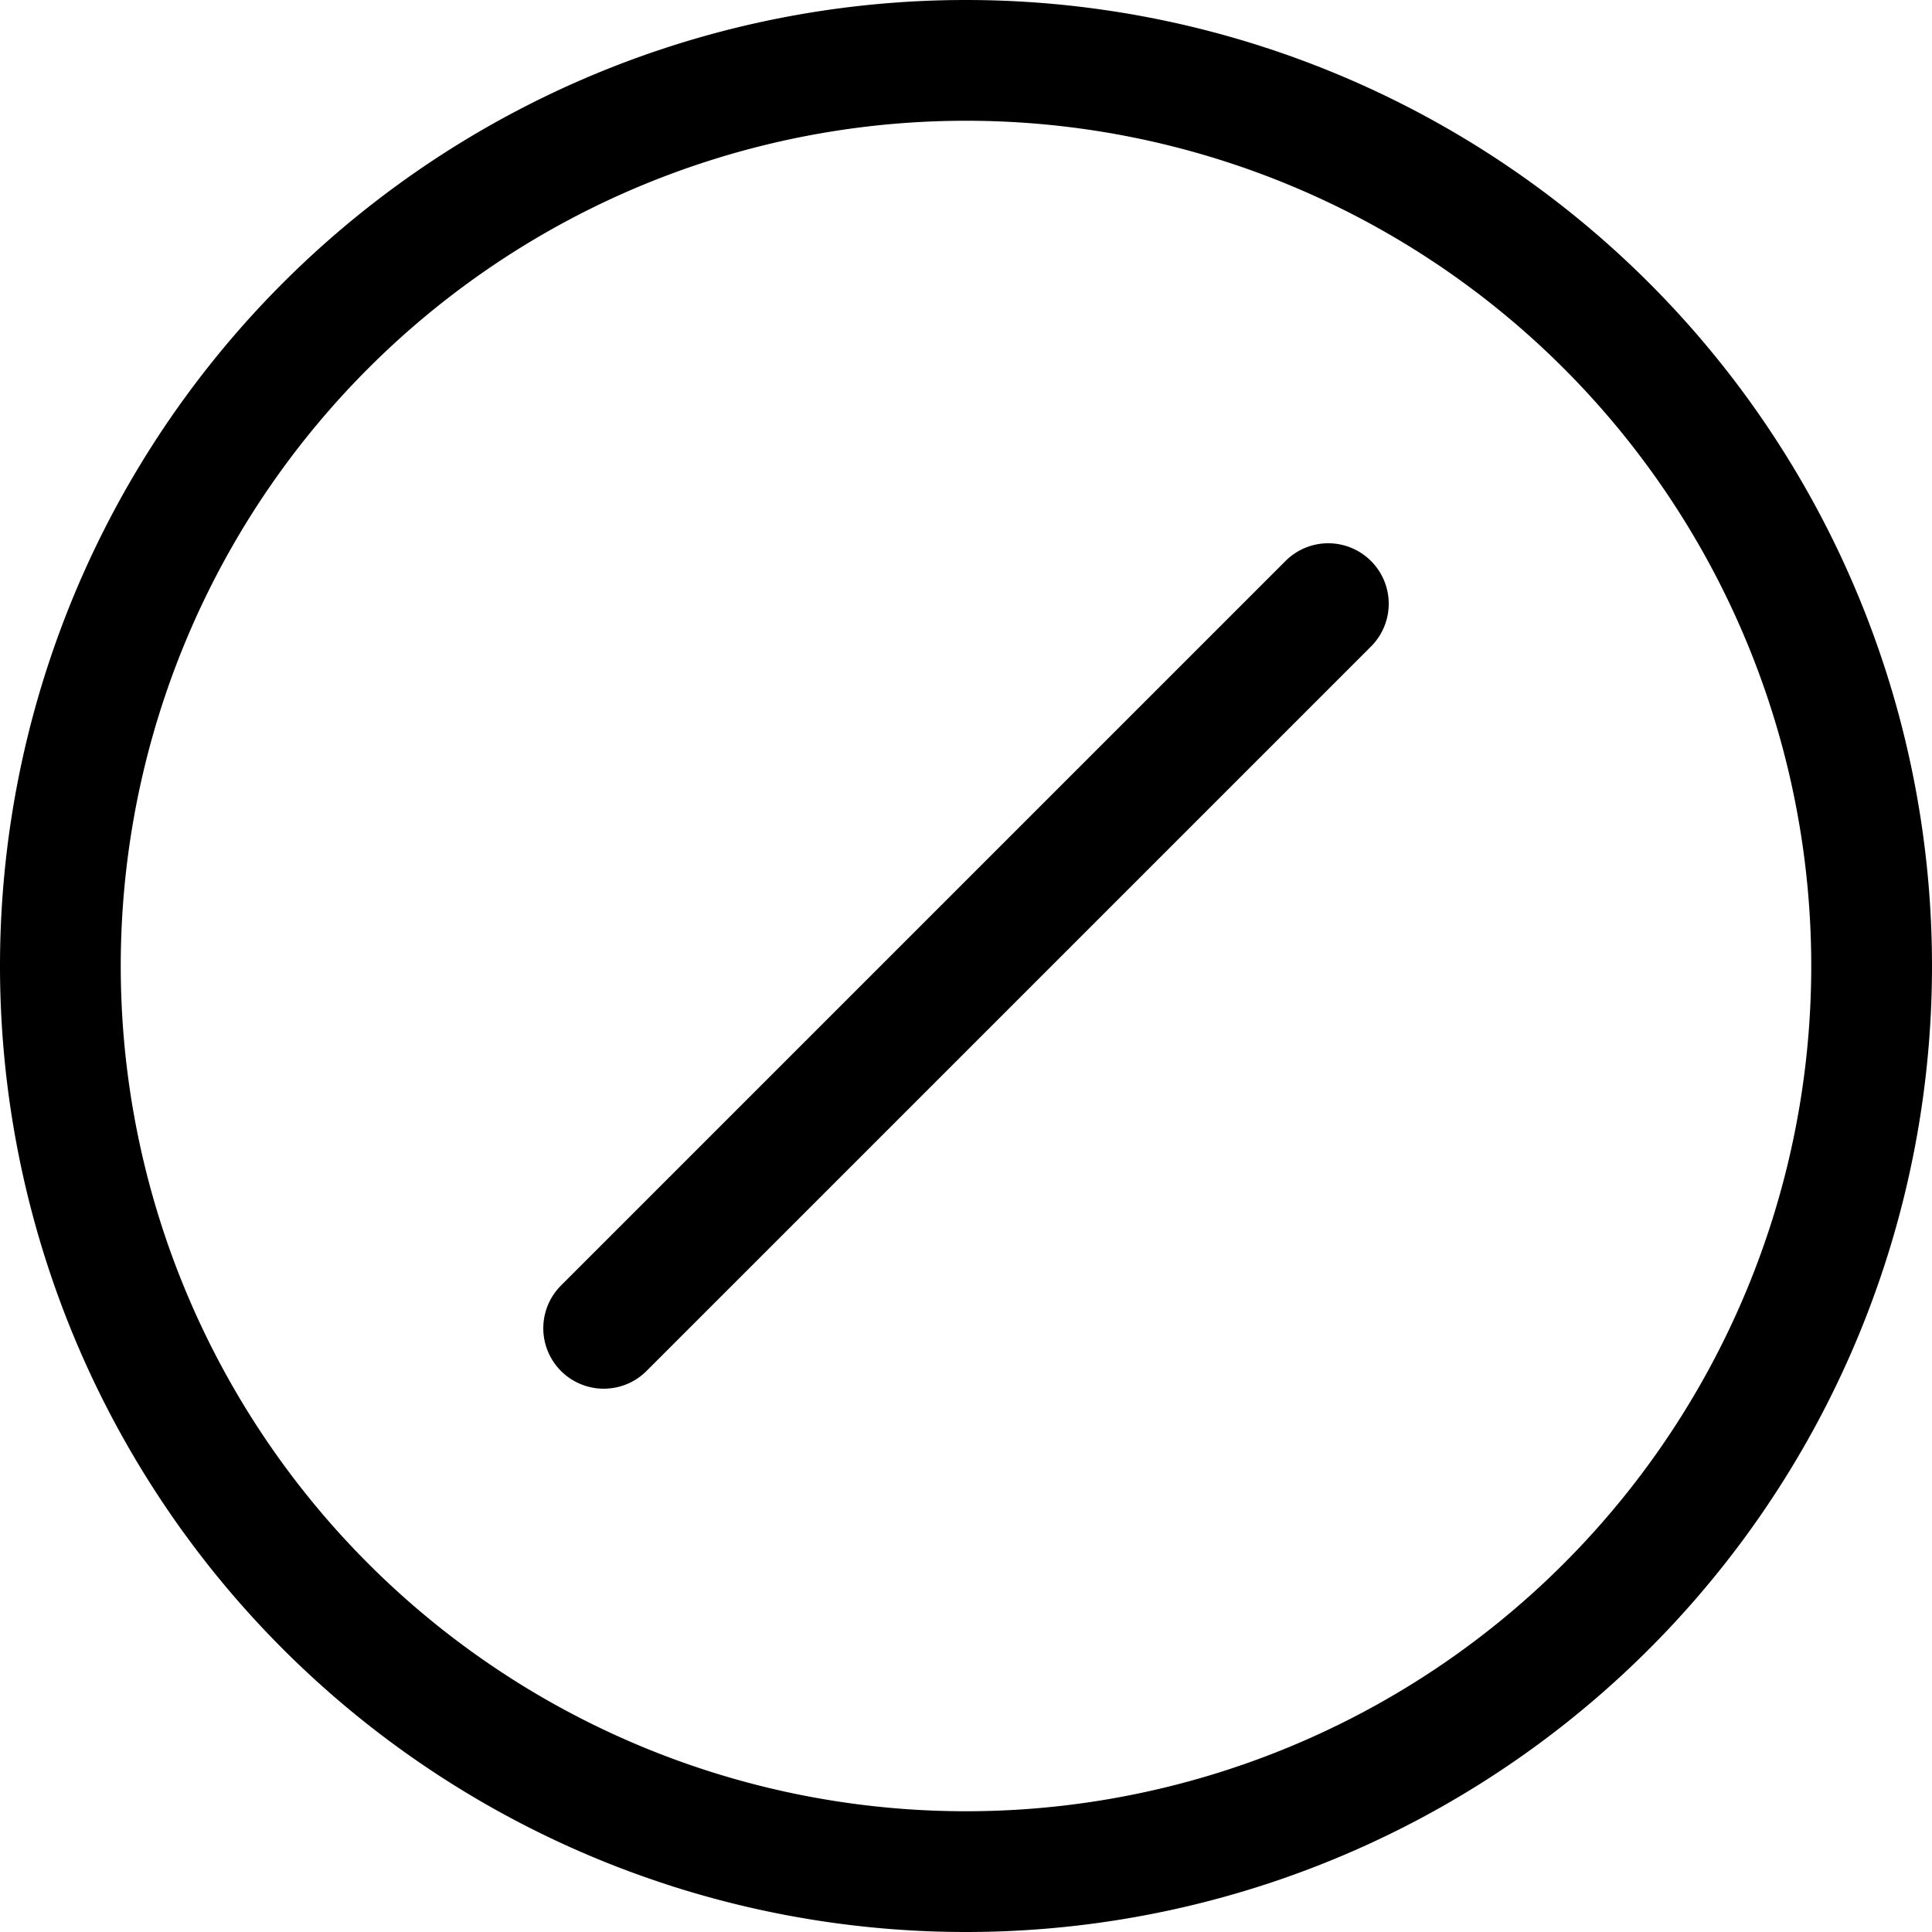
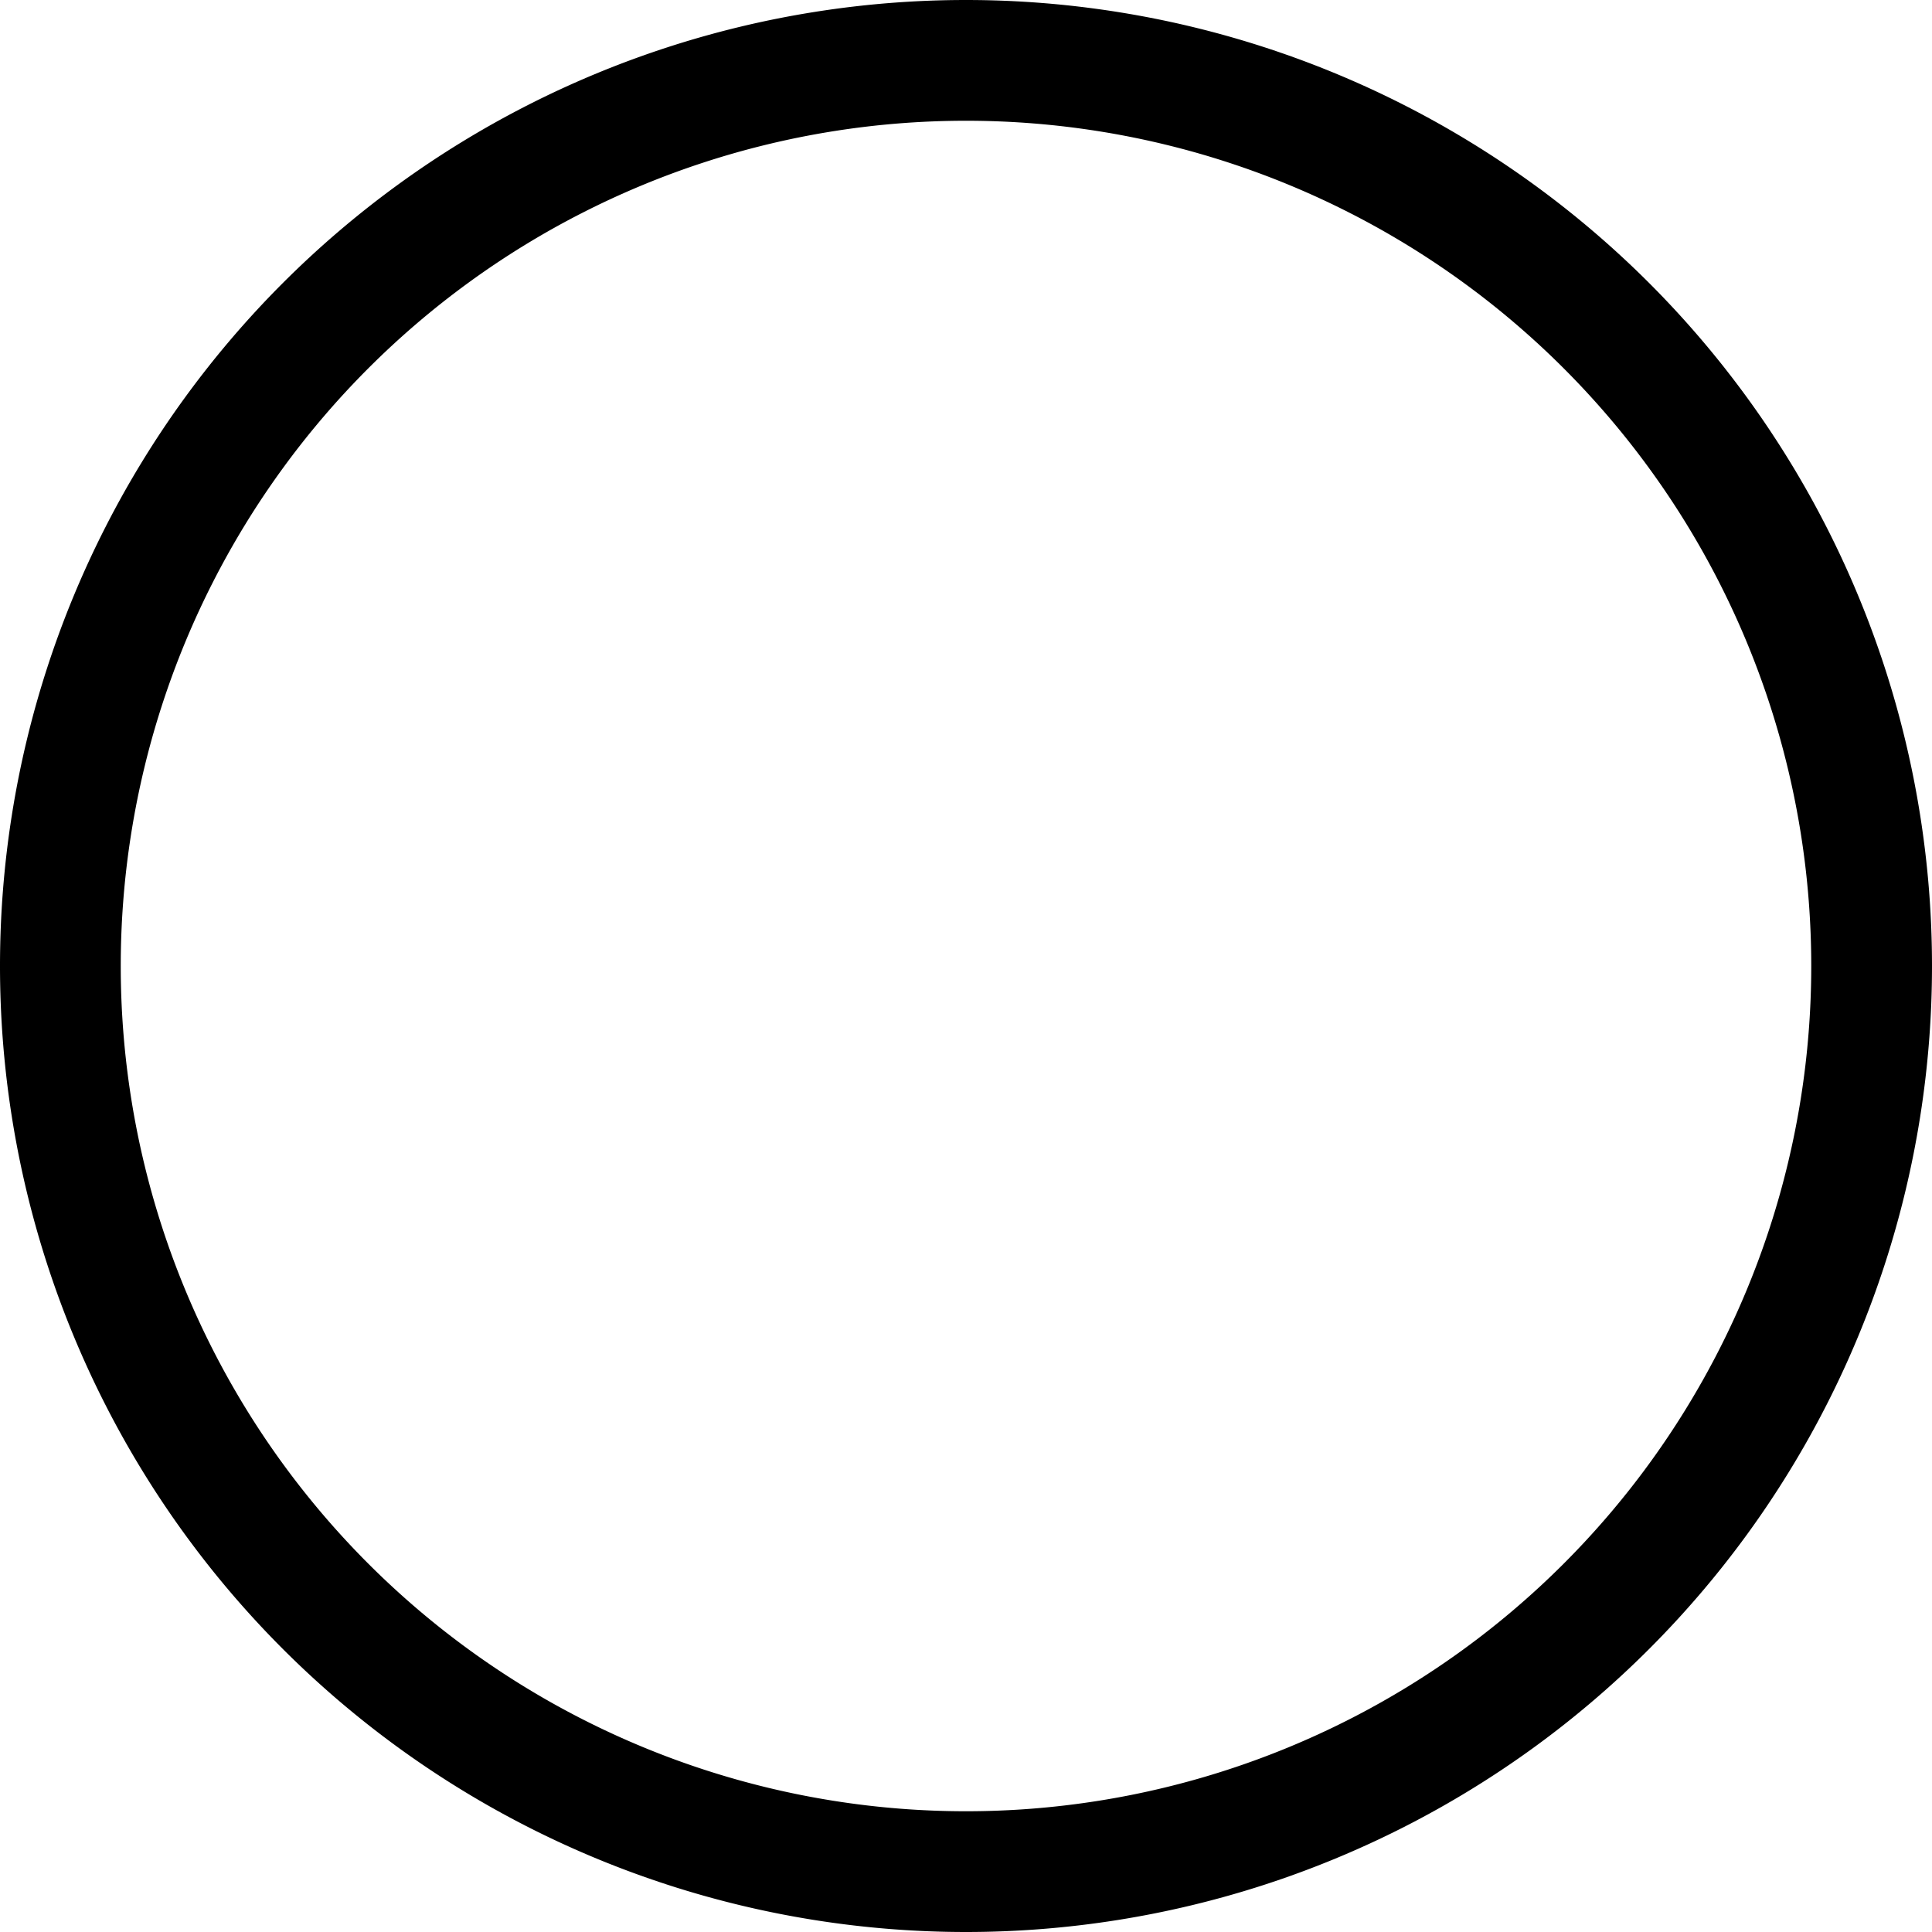
<svg xmlns="http://www.w3.org/2000/svg" fill="currentColor" viewBox="0 0 16 16">
  <path d="M8 15A7 7 0 118 1a7 7 0 010 14zm0 1A8 8 0 108 0a8 8 0 000 16z" />
-   <path d="M11.354 4.646a.5.5 0 00-.708 0l-6 6a.5.5 0 00.708.708l6-6a.5.5 0 000-.708z" />
</svg>